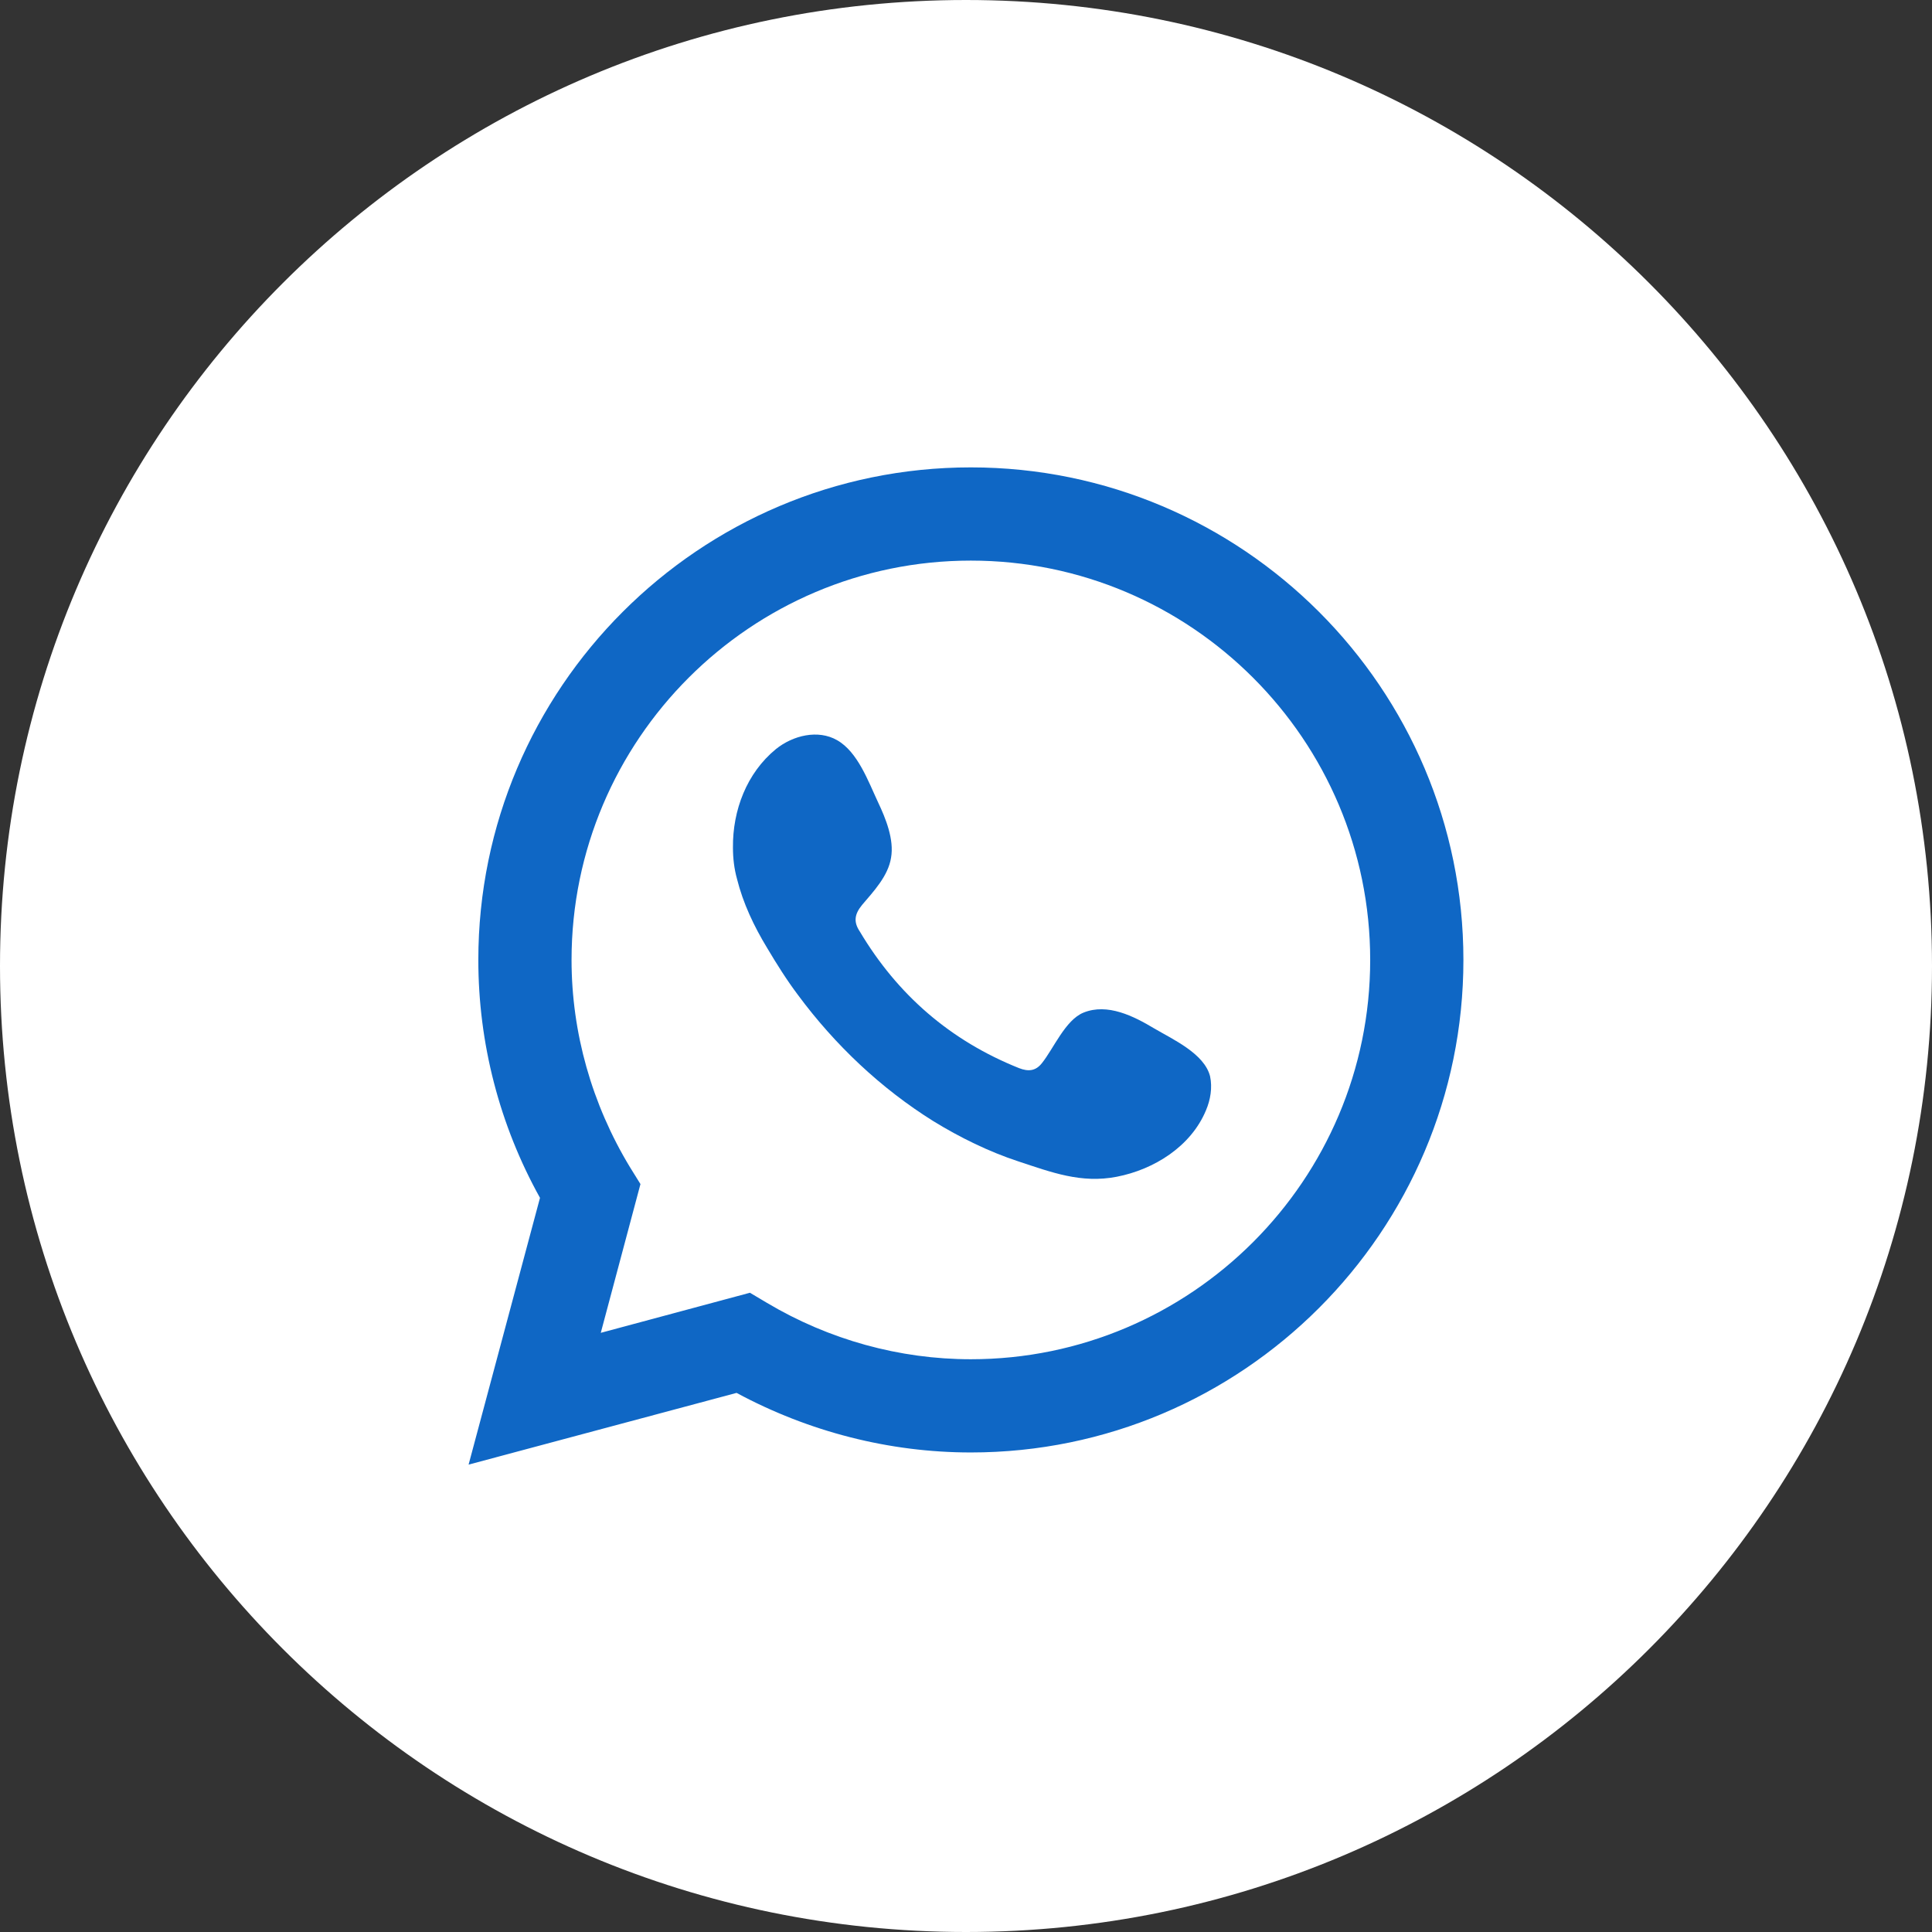
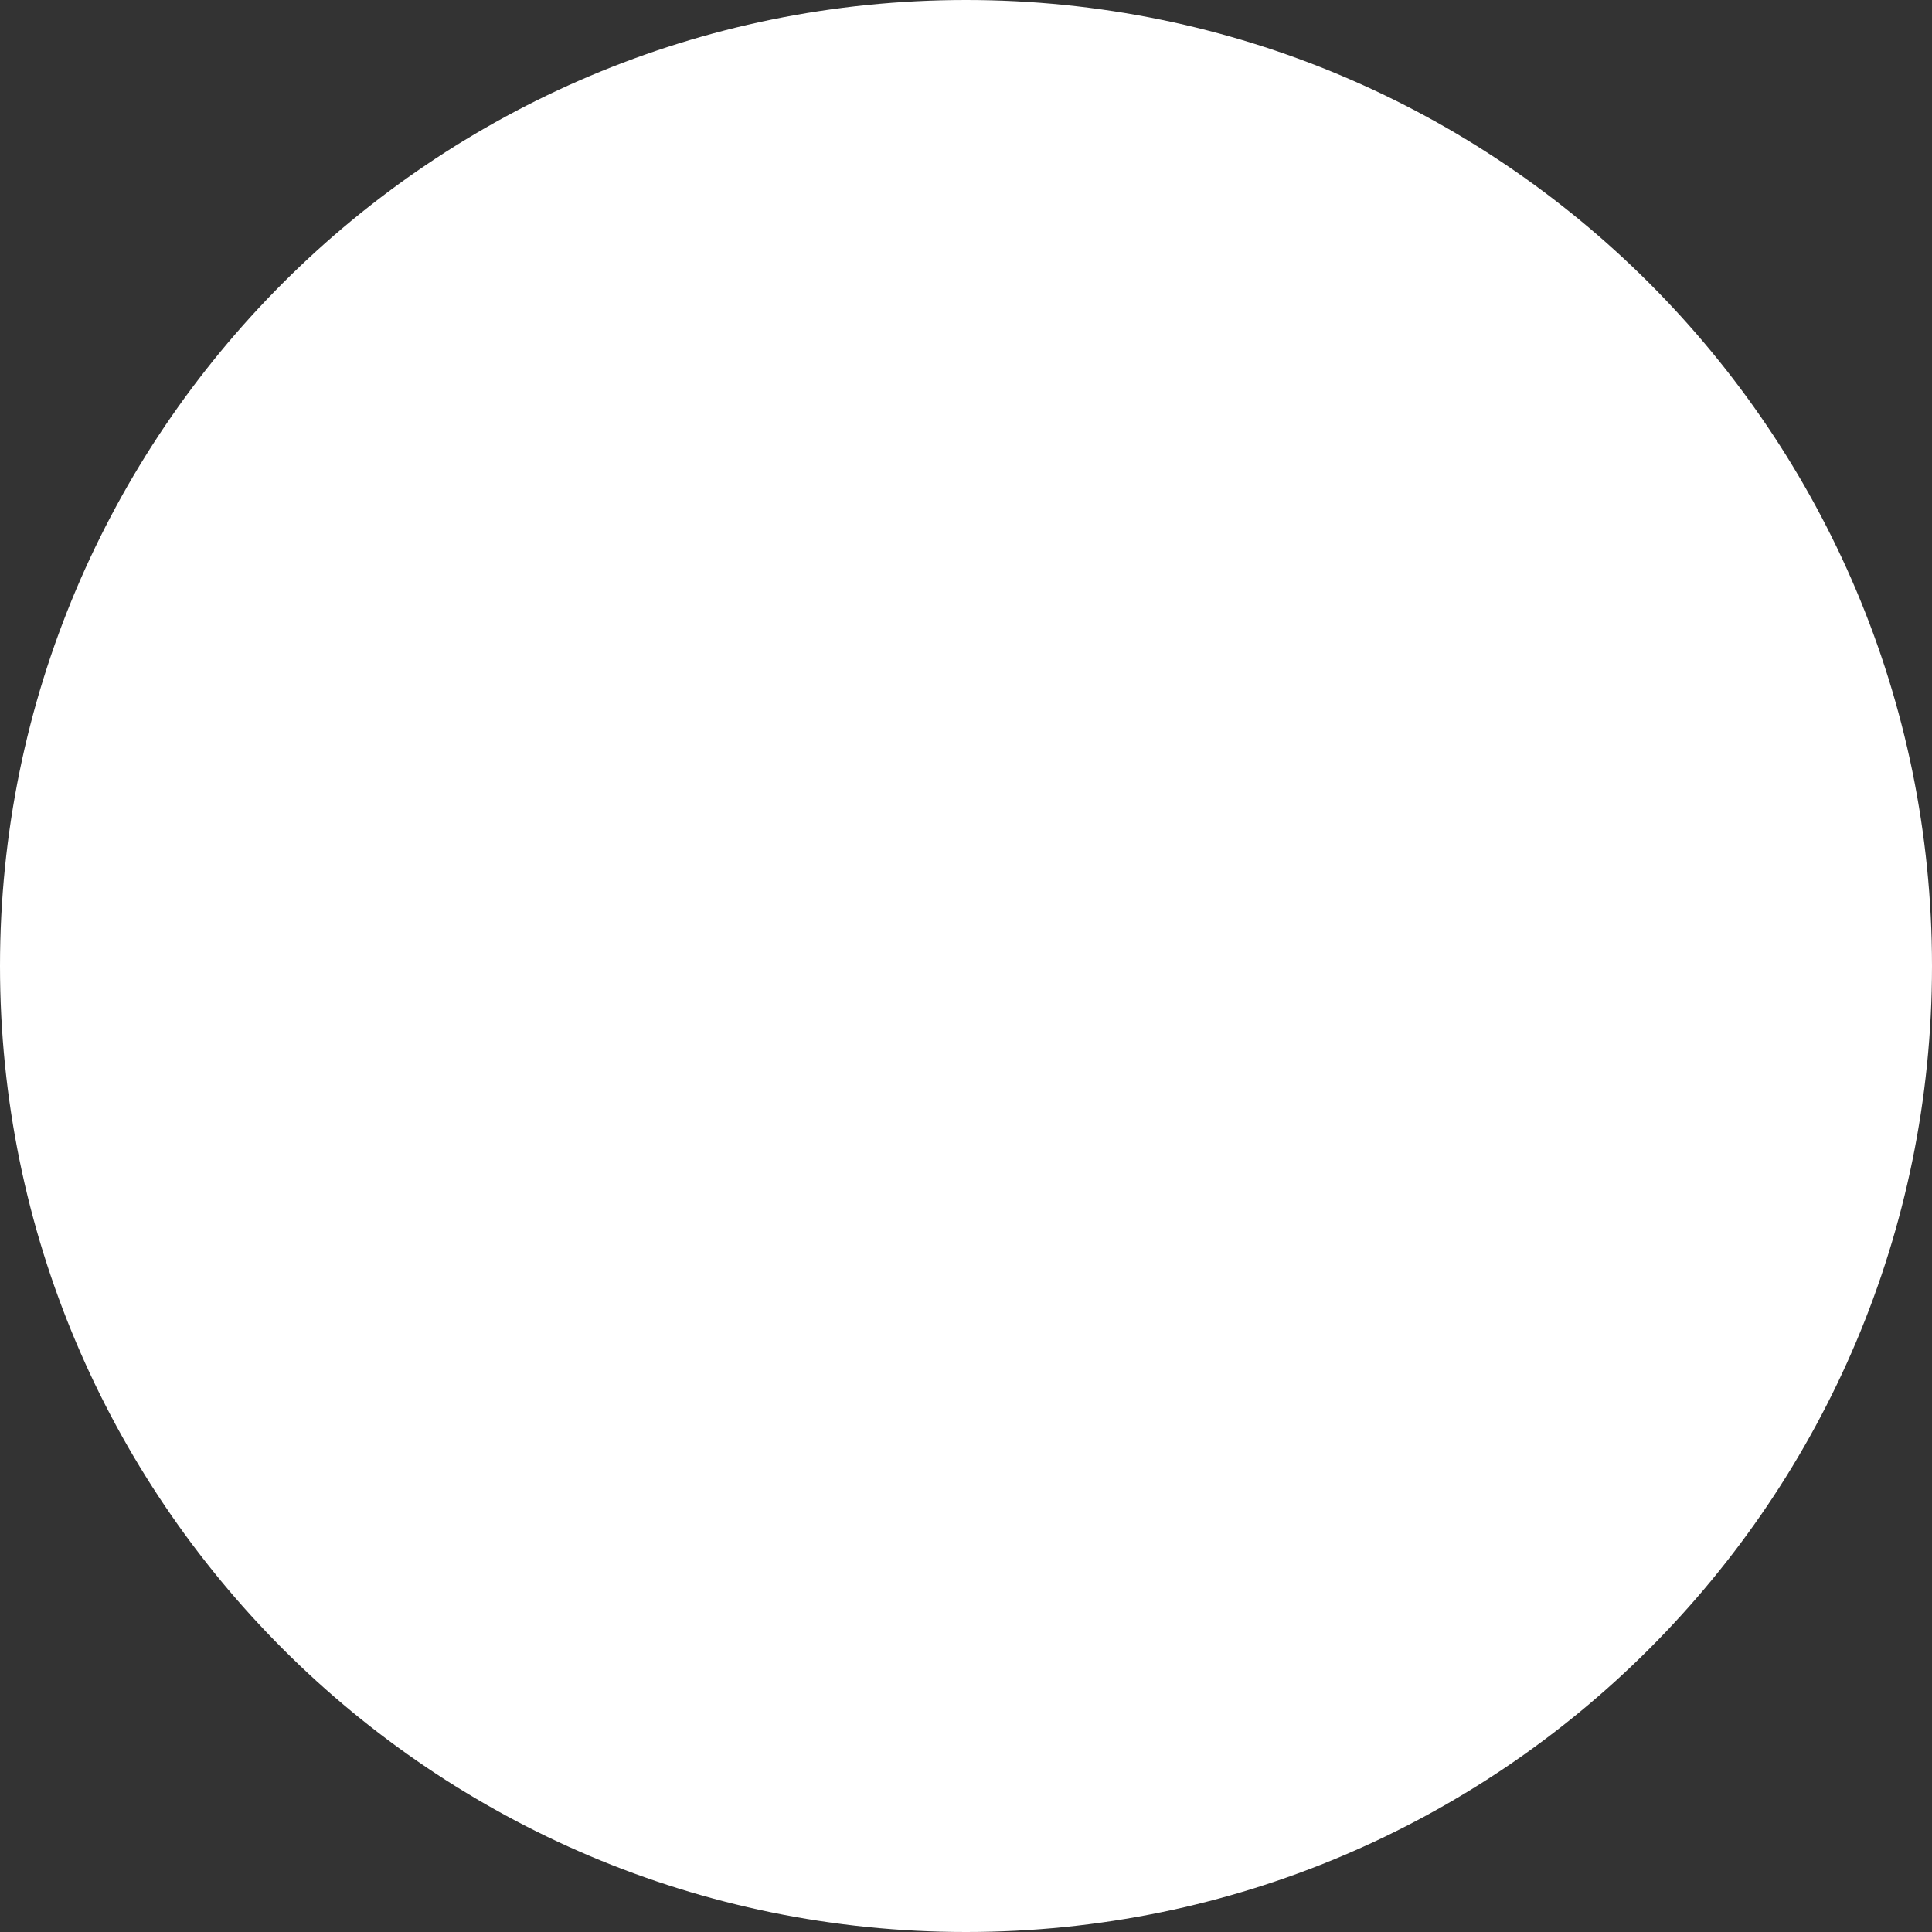
<svg xmlns="http://www.w3.org/2000/svg" width="24" height="24" viewBox="0 0 24 24" fill="none">
  <rect x="0" y="0" width="24" height="24" fill="#333333" stroke="none" />
  <path d="M12 24C18.627 24 24 18.627 24 12C24 5.373 18.627 0 12 0C5.373 0 0 5.373 0 12C0 18.627 5.373 24 12 24Z" fill="white" />
-   <path d="M5.821 18.194L6.708 14.88C6.204 13.974 5.942 12.957 5.942 11.925C5.942 8.551 8.687 5.806 12.06 5.806C15.434 5.806 18.179 8.551 18.179 11.925C18.179 15.298 15.434 18.043 12.06 18.043C11.048 18.043 10.046 17.786 9.15 17.303L5.821 18.194ZM9.316 16.059L9.528 16.185C10.298 16.643 11.174 16.885 12.06 16.885C14.795 16.885 17.021 14.659 17.021 11.925C17.021 9.19 14.795 6.964 12.06 6.964C9.326 6.964 7.1 9.19 7.1 11.925C7.1 12.826 7.352 13.717 7.825 14.498L7.956 14.709L7.463 16.557L9.316 16.059Z" fill="#0F67C5" />
-   <path fill-rule="evenodd" clip-rule="evenodd" d="M14.337 12.775C14.085 12.624 13.758 12.458 13.46 12.579C13.234 12.67 13.088 13.027 12.942 13.208C12.866 13.304 12.776 13.314 12.66 13.269C11.804 12.927 11.149 12.357 10.681 11.572C10.6 11.451 10.615 11.355 10.711 11.239C10.852 11.073 11.033 10.882 11.069 10.655C11.109 10.429 11.003 10.167 10.907 9.965C10.787 9.709 10.656 9.341 10.399 9.195C10.162 9.059 9.85 9.135 9.638 9.306C9.276 9.603 9.1 10.066 9.105 10.53C9.105 10.66 9.12 10.791 9.155 10.917C9.23 11.219 9.366 11.506 9.528 11.773C9.648 11.975 9.774 12.176 9.915 12.363C10.374 12.982 10.943 13.521 11.597 13.929C11.925 14.13 12.282 14.306 12.65 14.427C13.063 14.563 13.43 14.704 13.873 14.618C14.337 14.528 14.795 14.241 14.981 13.793C15.037 13.662 15.062 13.511 15.032 13.37C14.961 13.088 14.568 12.911 14.337 12.775Z" fill="#0F67C5" />
</svg>